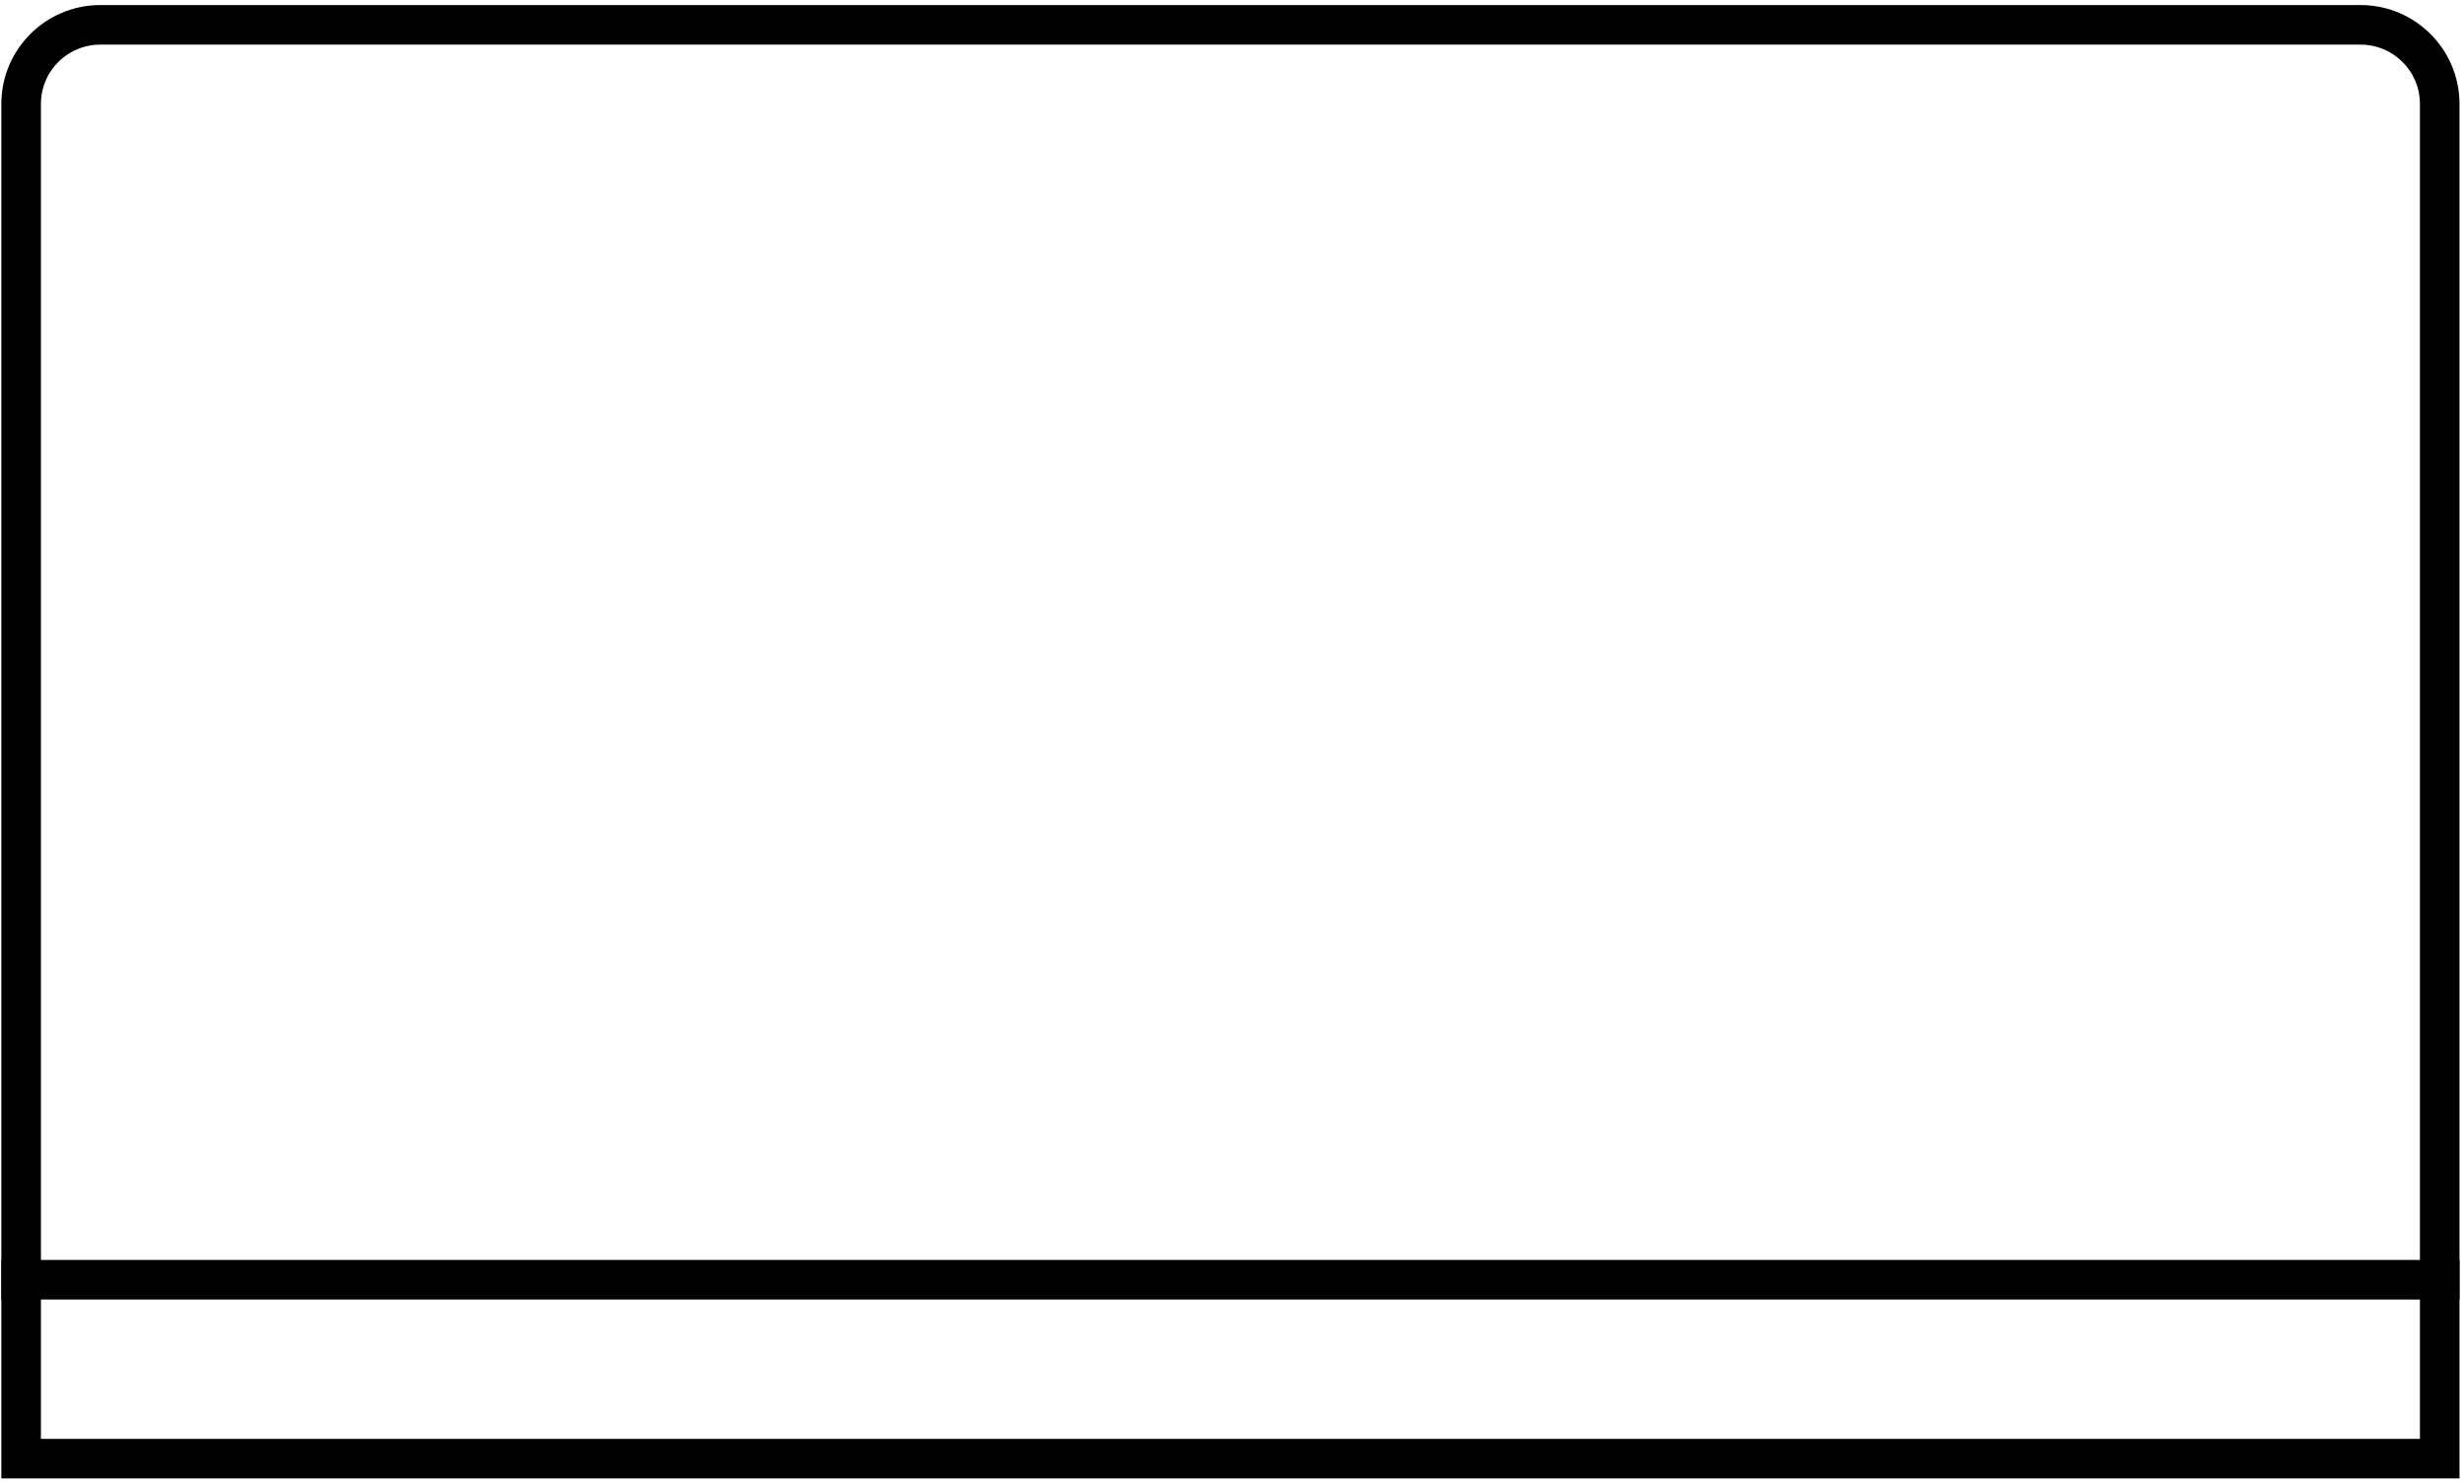
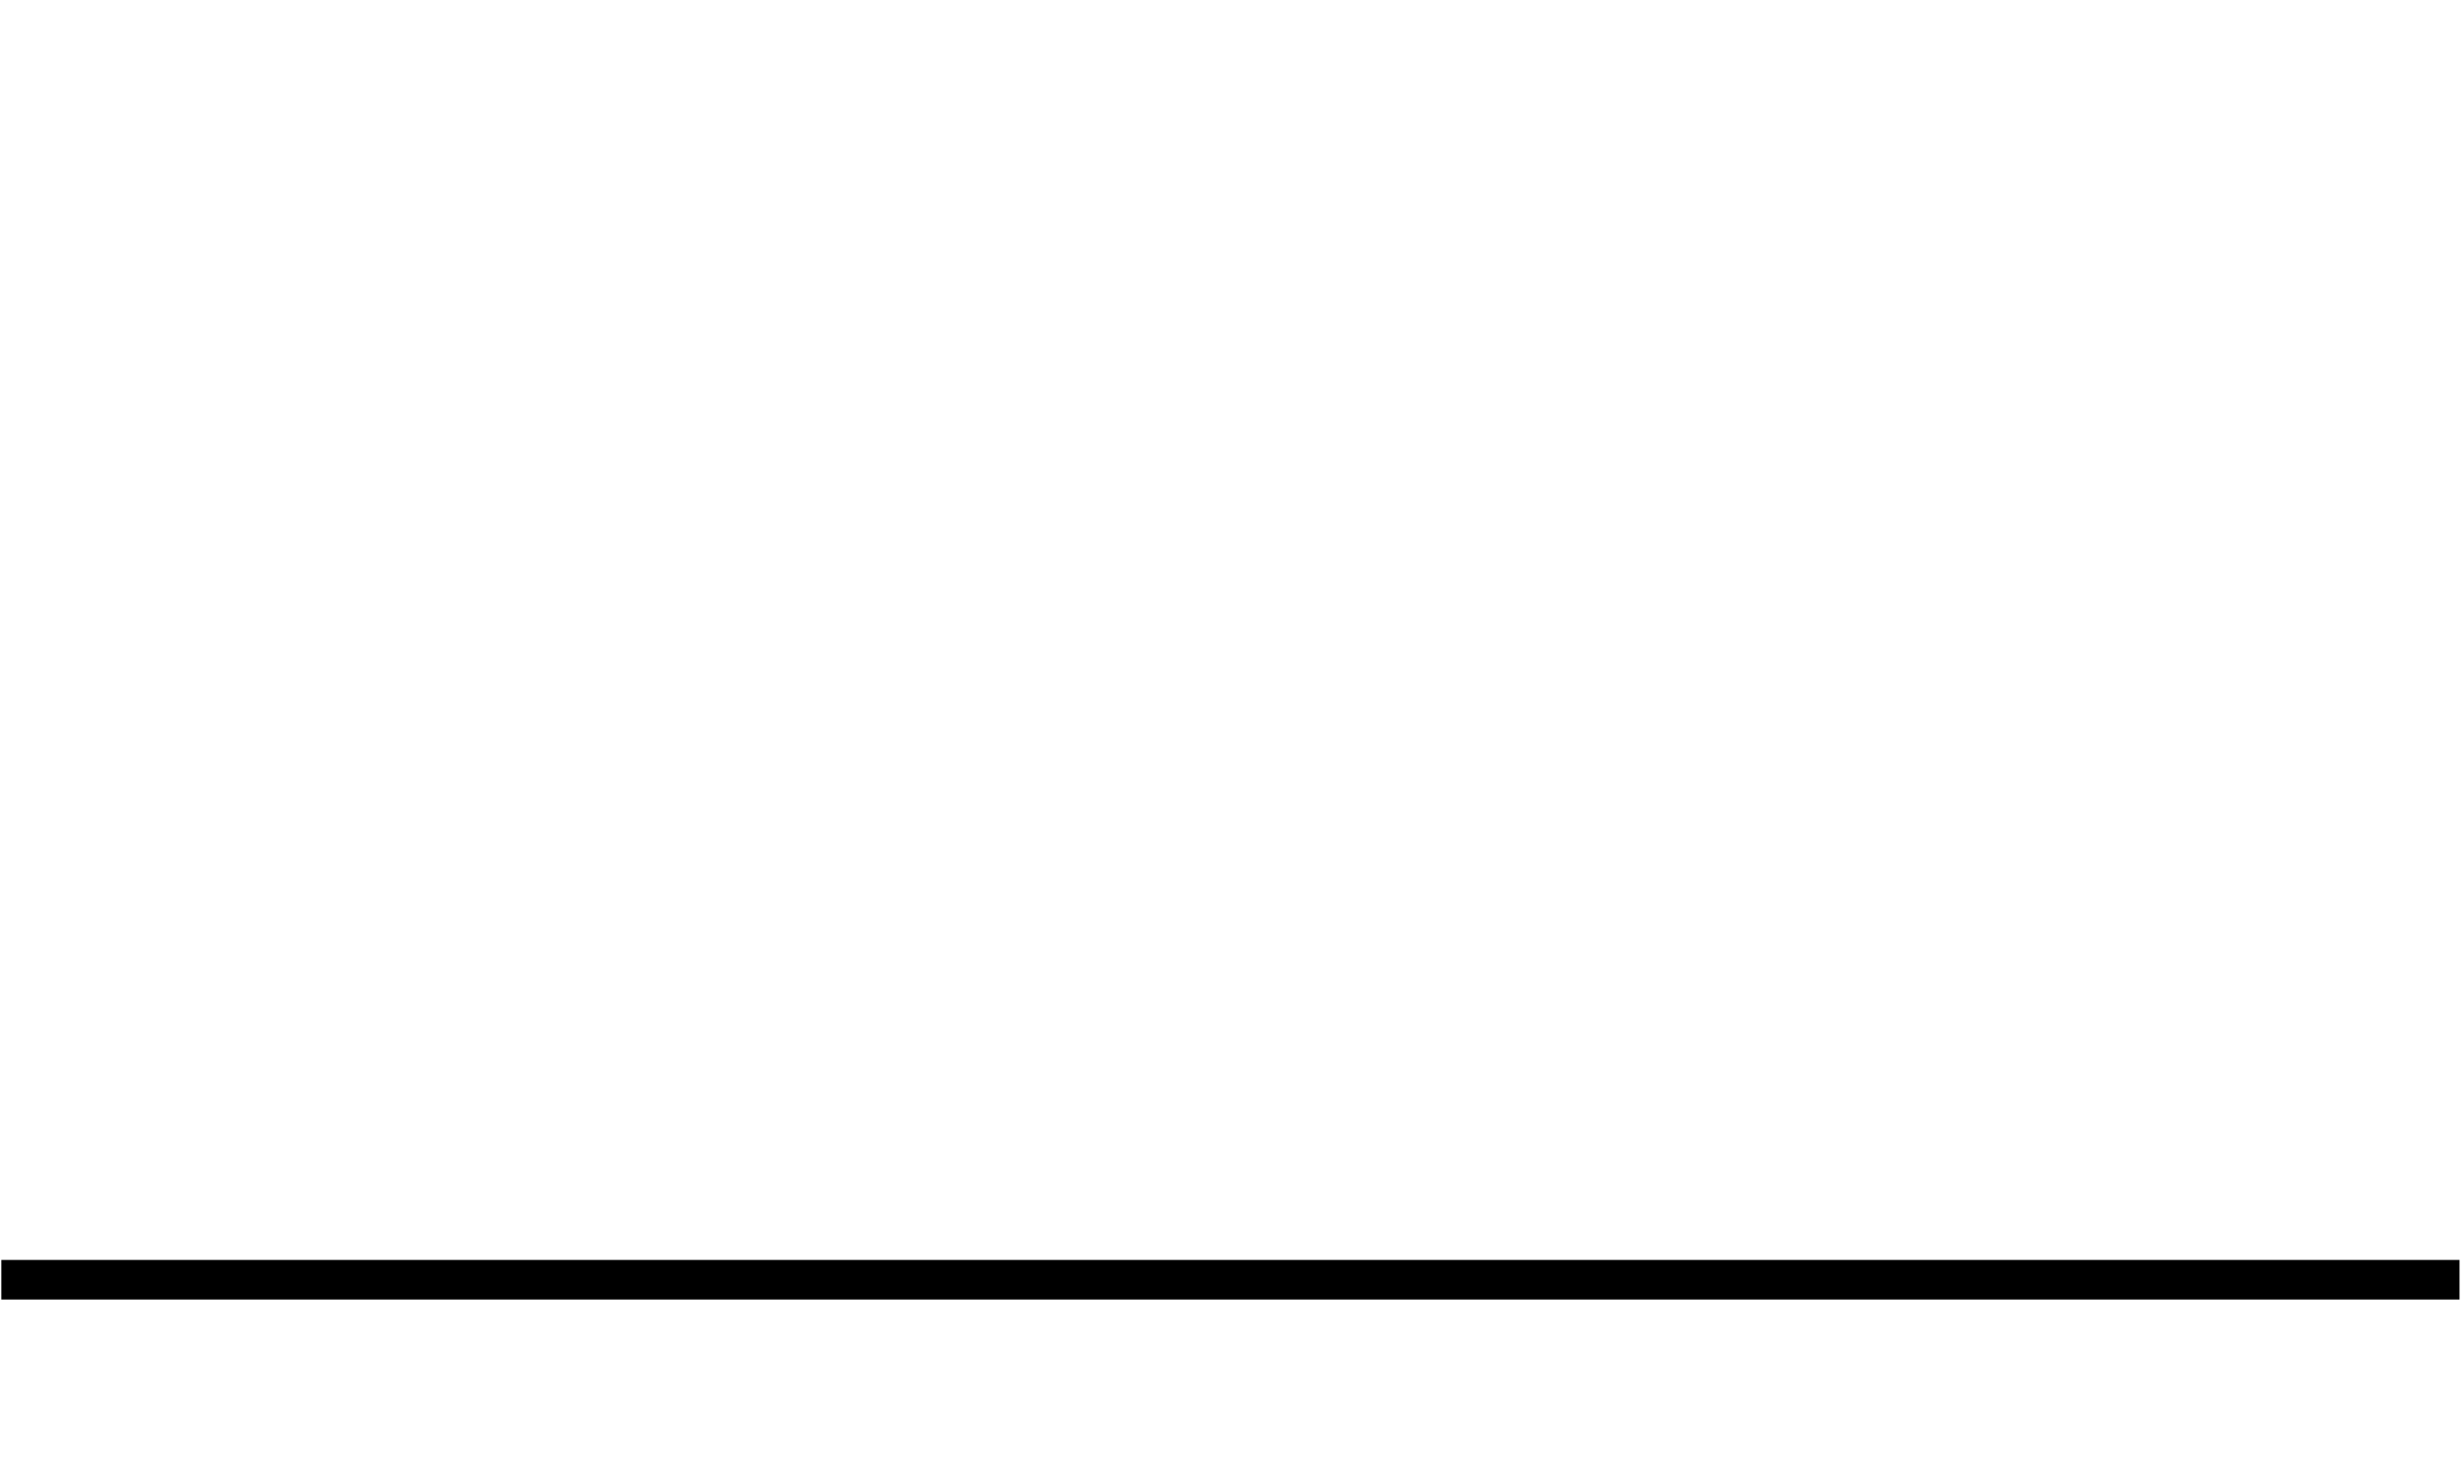
<svg xmlns="http://www.w3.org/2000/svg" width="249" height="150" viewBox="0 0 249 150" fill="none">
-   <path d="M2.135 147.433L2.135 10.511C2.135 6.092 5.716 2.511 10.135 2.511L238.546 2.511C242.964 2.511 246.546 6.092 246.546 10.511L246.546 147.433L2.135 147.433Z" stroke="black" stroke-width="4" />
  <line x1="0.135" y1="129.35" x2="248.546" y2="129.35" stroke="black" stroke-width="4" />
</svg>